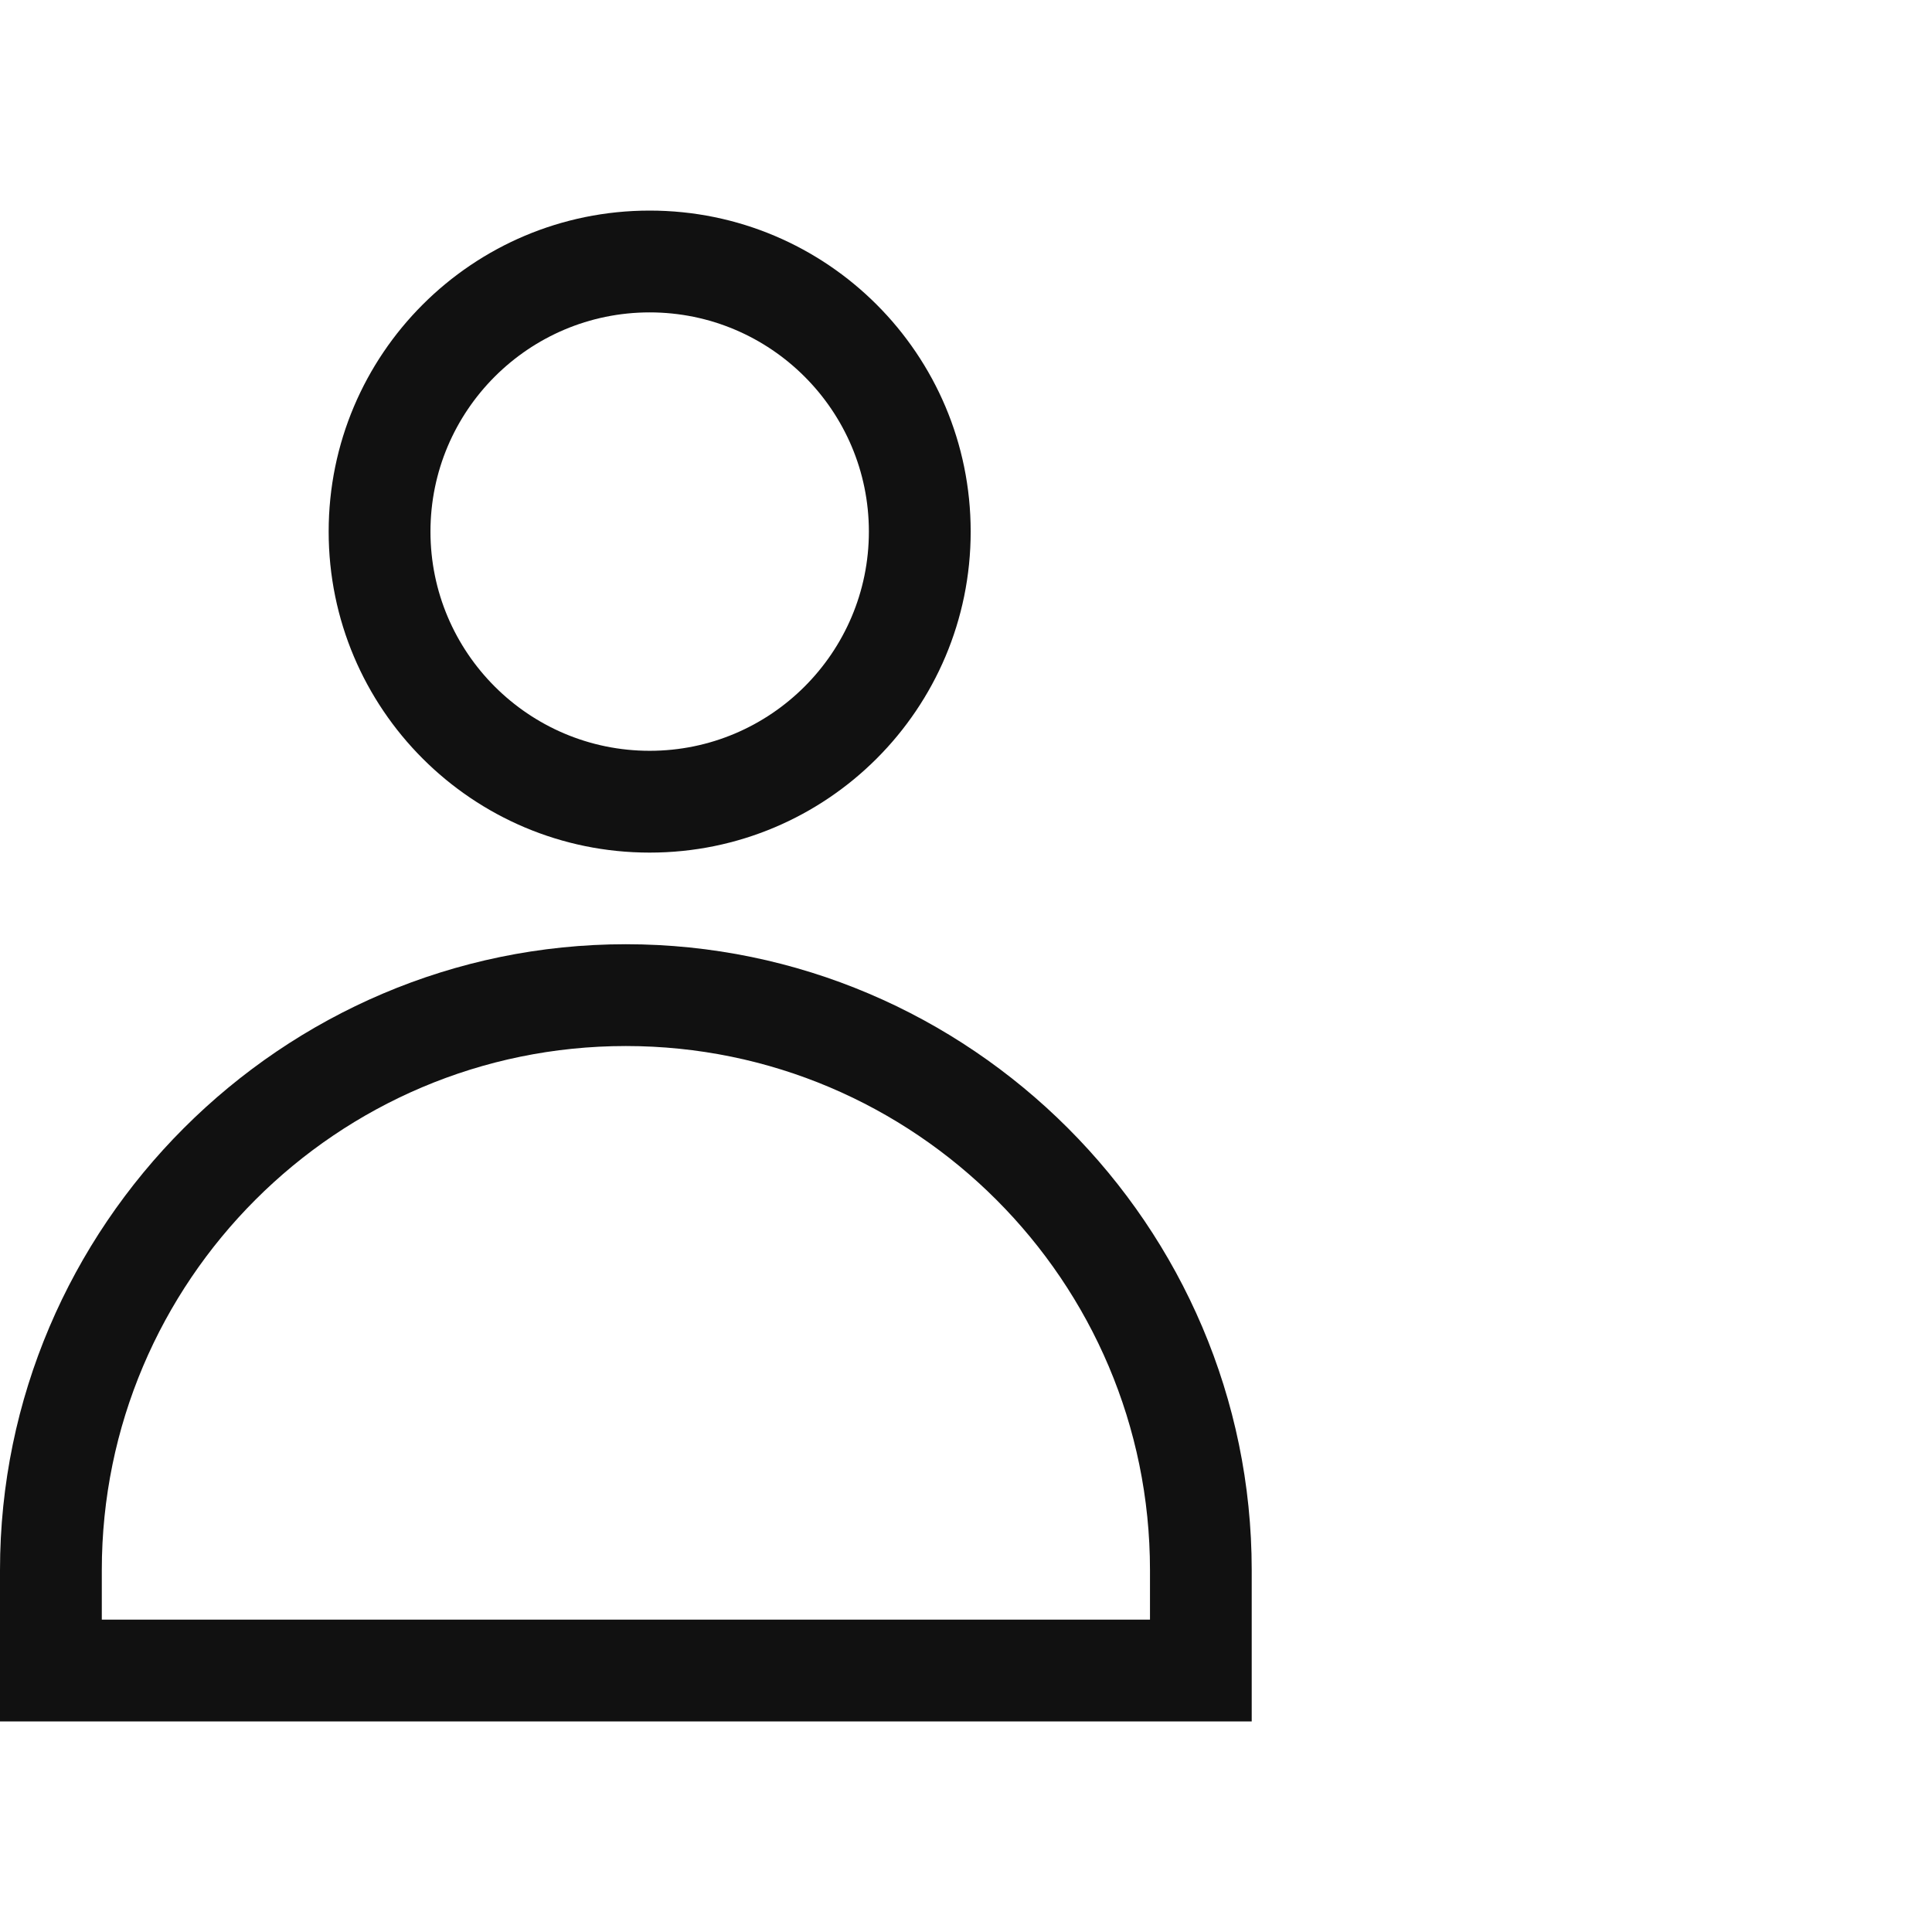
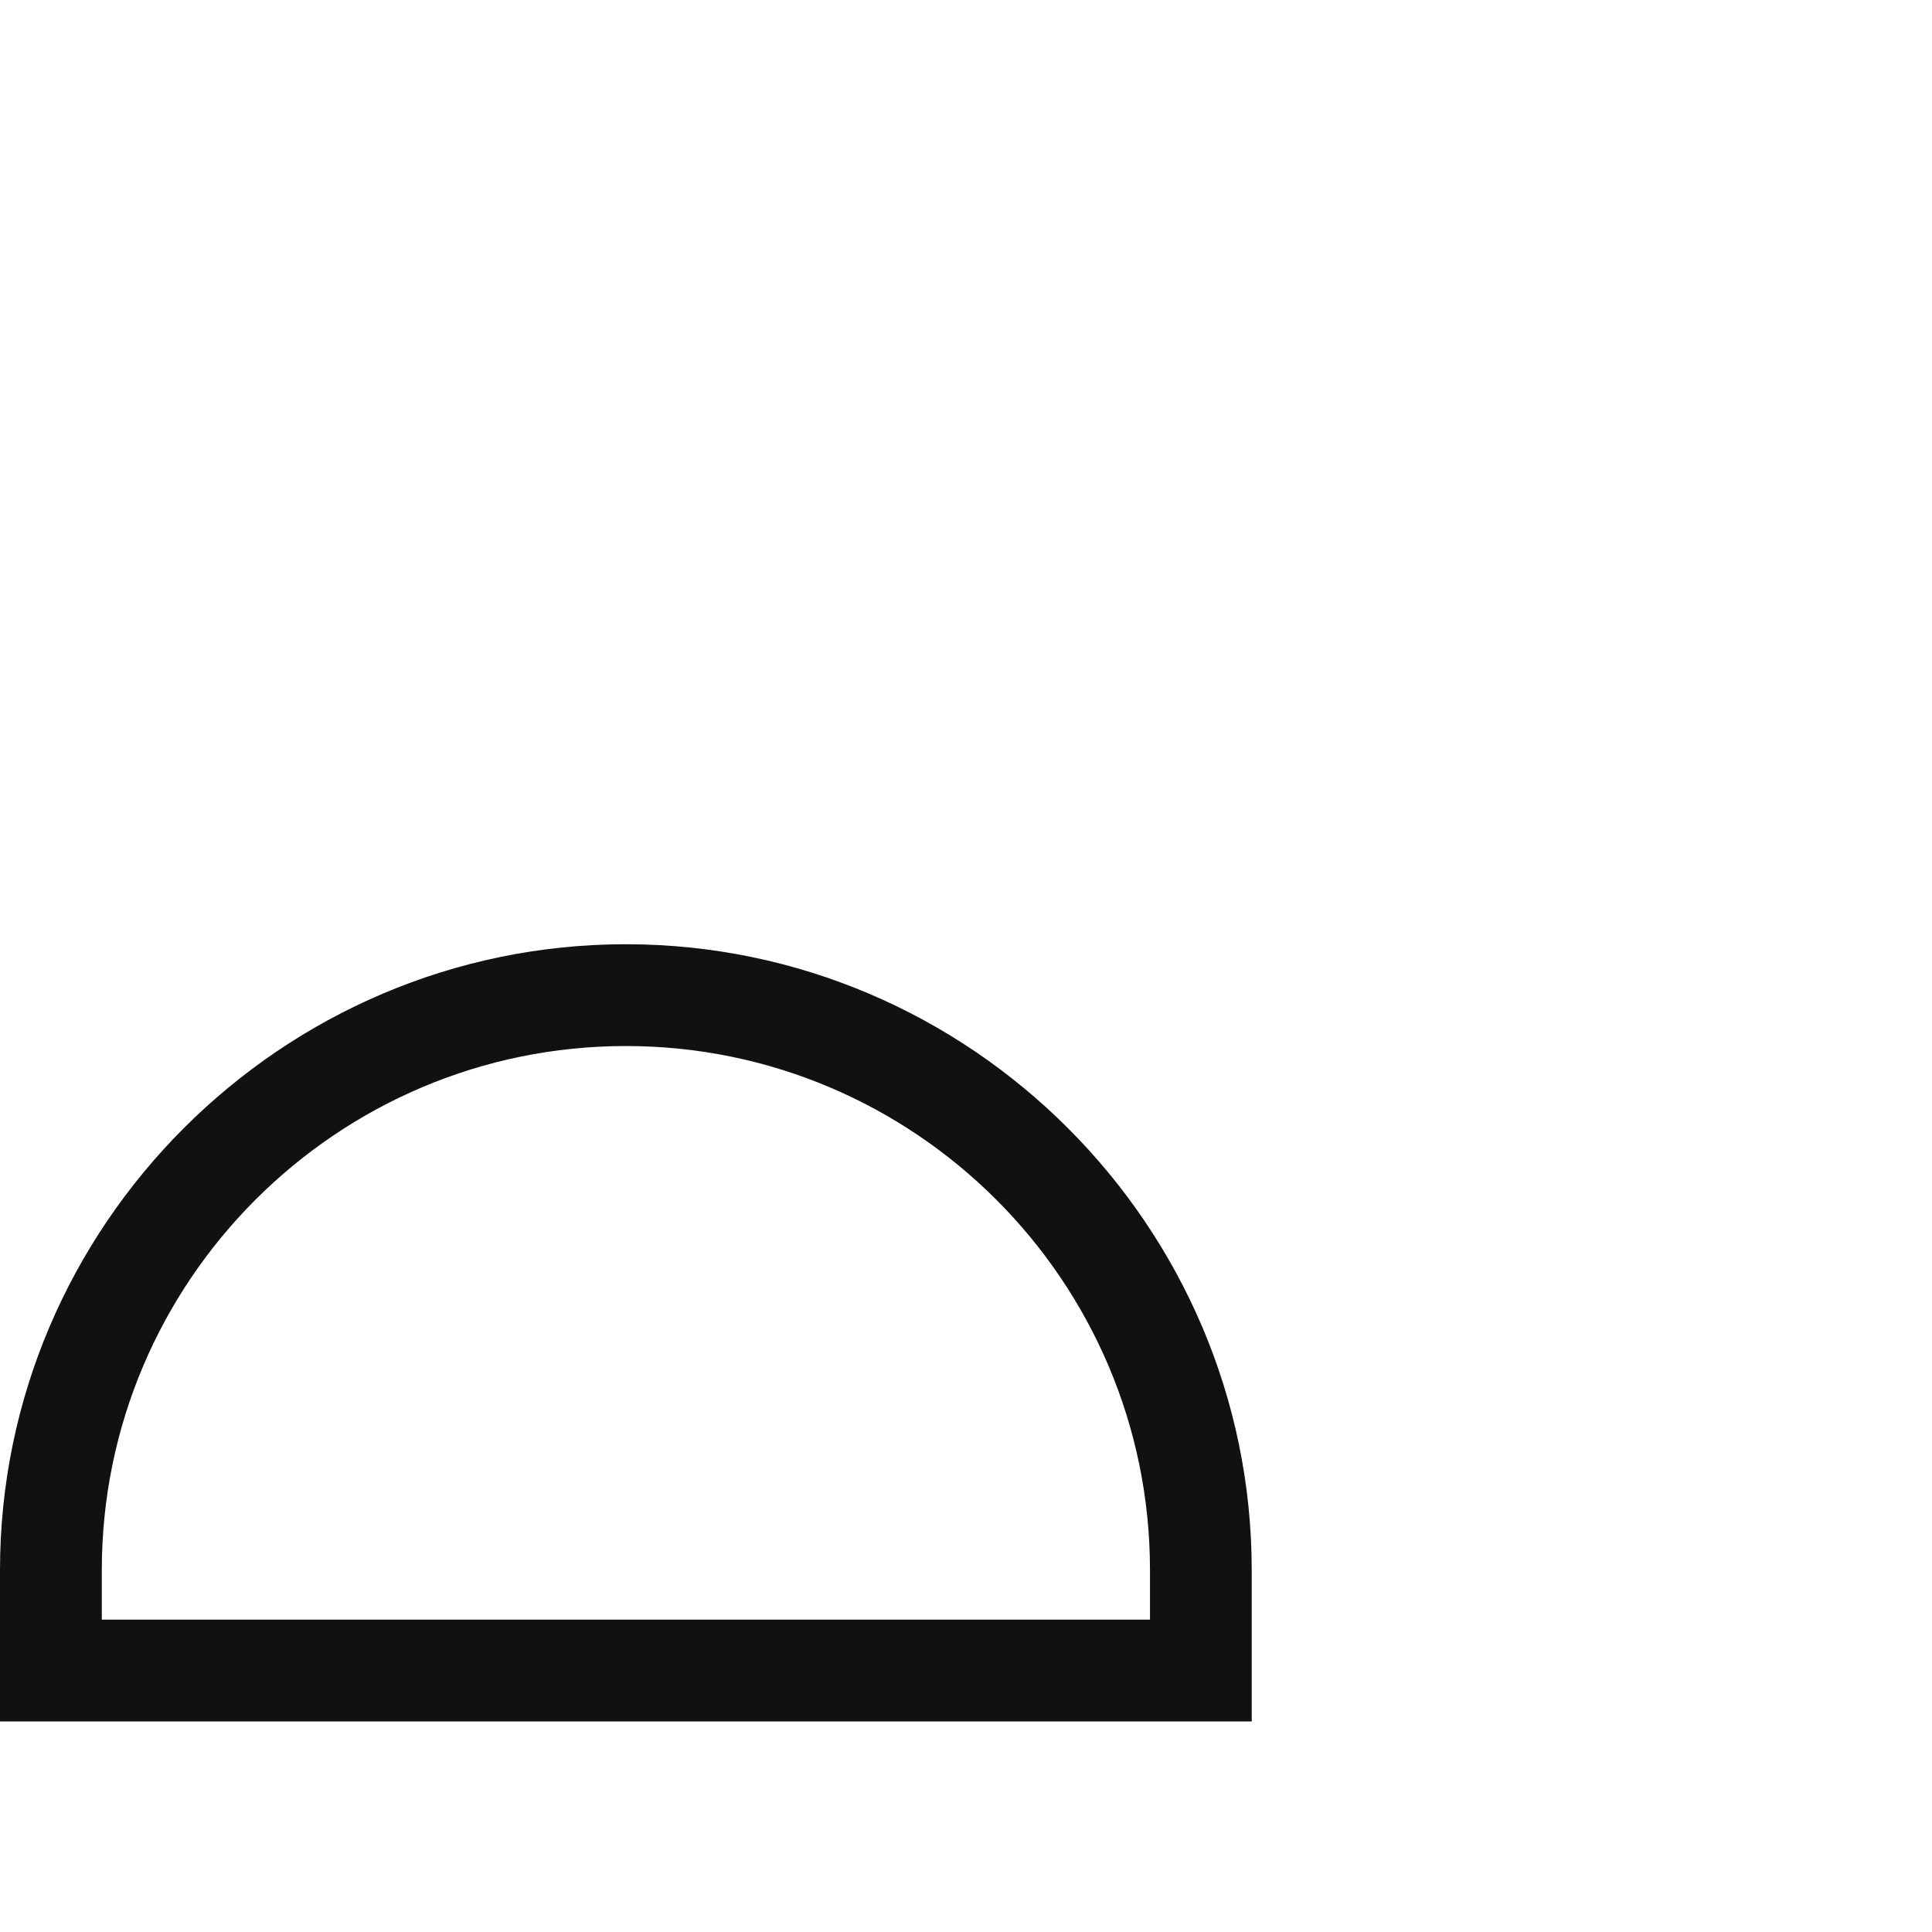
<svg xmlns="http://www.w3.org/2000/svg" id="Layer_1" version="1.1" viewBox="0 0 26 26">
  <defs>
    <style>
      .st0 {
        fill: #111;
      }
    </style>
  </defs>
  <path class="st0" d="M8.423,14.077c3.889,0,7.053,3.164,7.053,7.053v.666H1.37v-.666c0-3.889,3.164-7.053,7.053-7.053M8.423,12.707C3.79,12.707,0,16.498,0,21.13v2.036h16.845v-2.036c0-4.633-3.79-8.423-8.423-8.423h0Z" />
-   <path class="st0" d="M8.743,4.204c1.627,0,2.95,1.323,2.95,2.95s-1.323,2.95-2.95,2.95-2.95-1.323-2.95-2.95,1.323-2.95,2.95-2.95M8.743,2.834c-2.386,0-4.32,1.934-4.32,4.32s1.934,4.32,4.32,4.32,4.32-1.934,4.32-4.32-1.934-4.32-4.32-4.32h0Z" />
</svg>